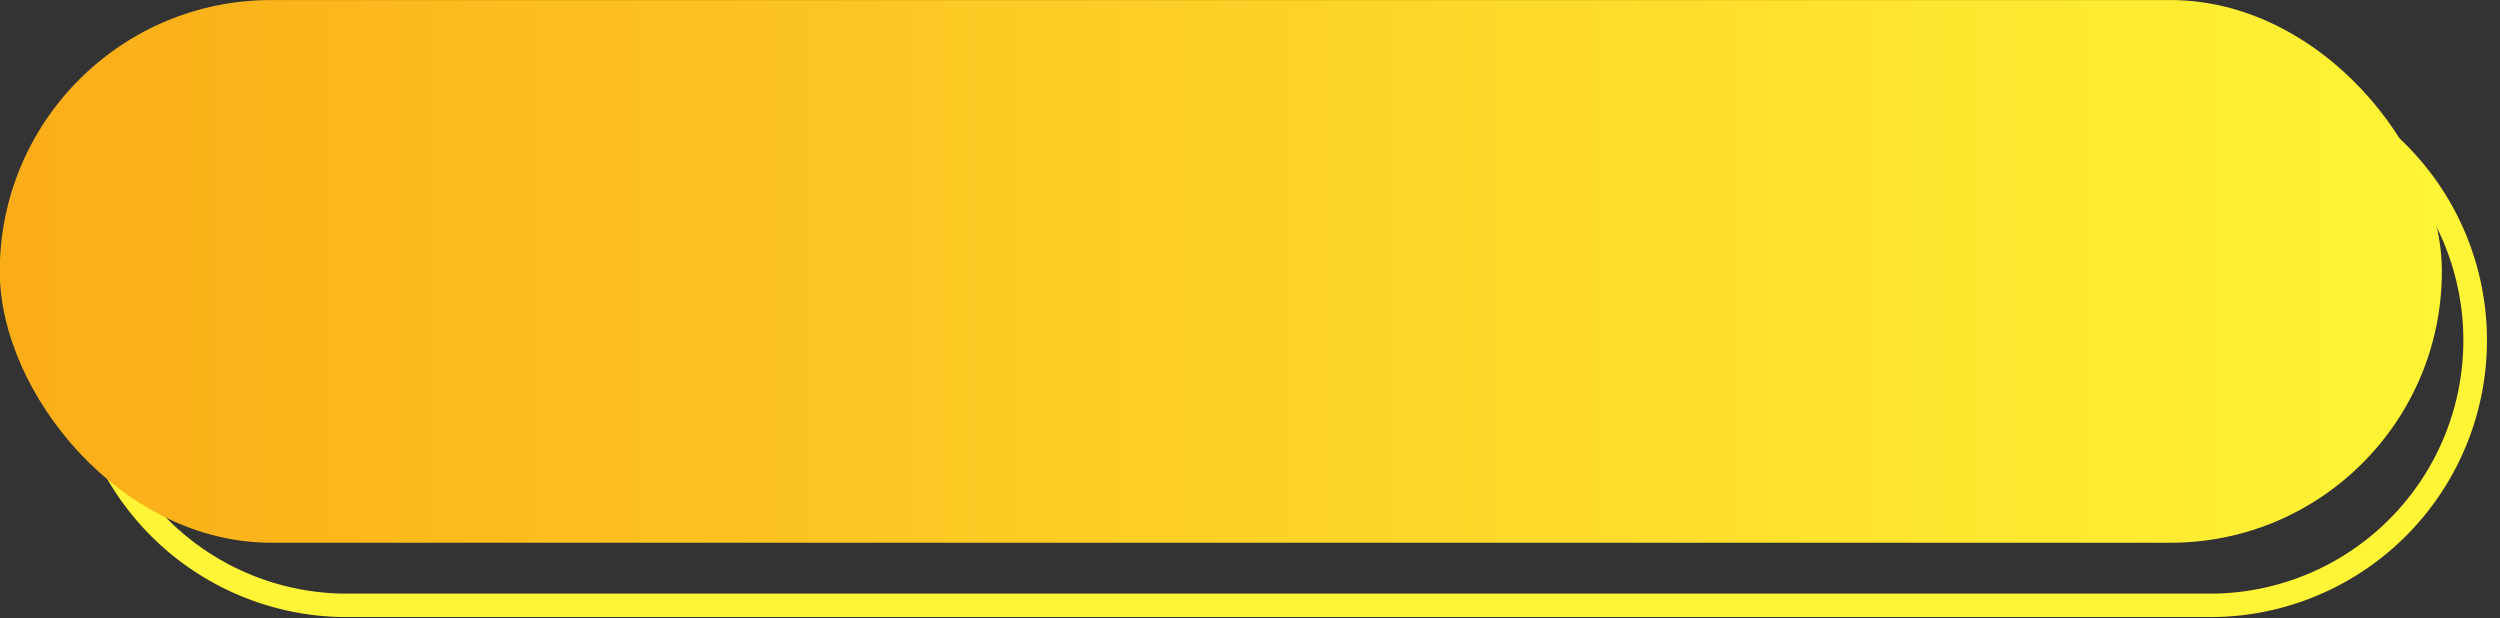
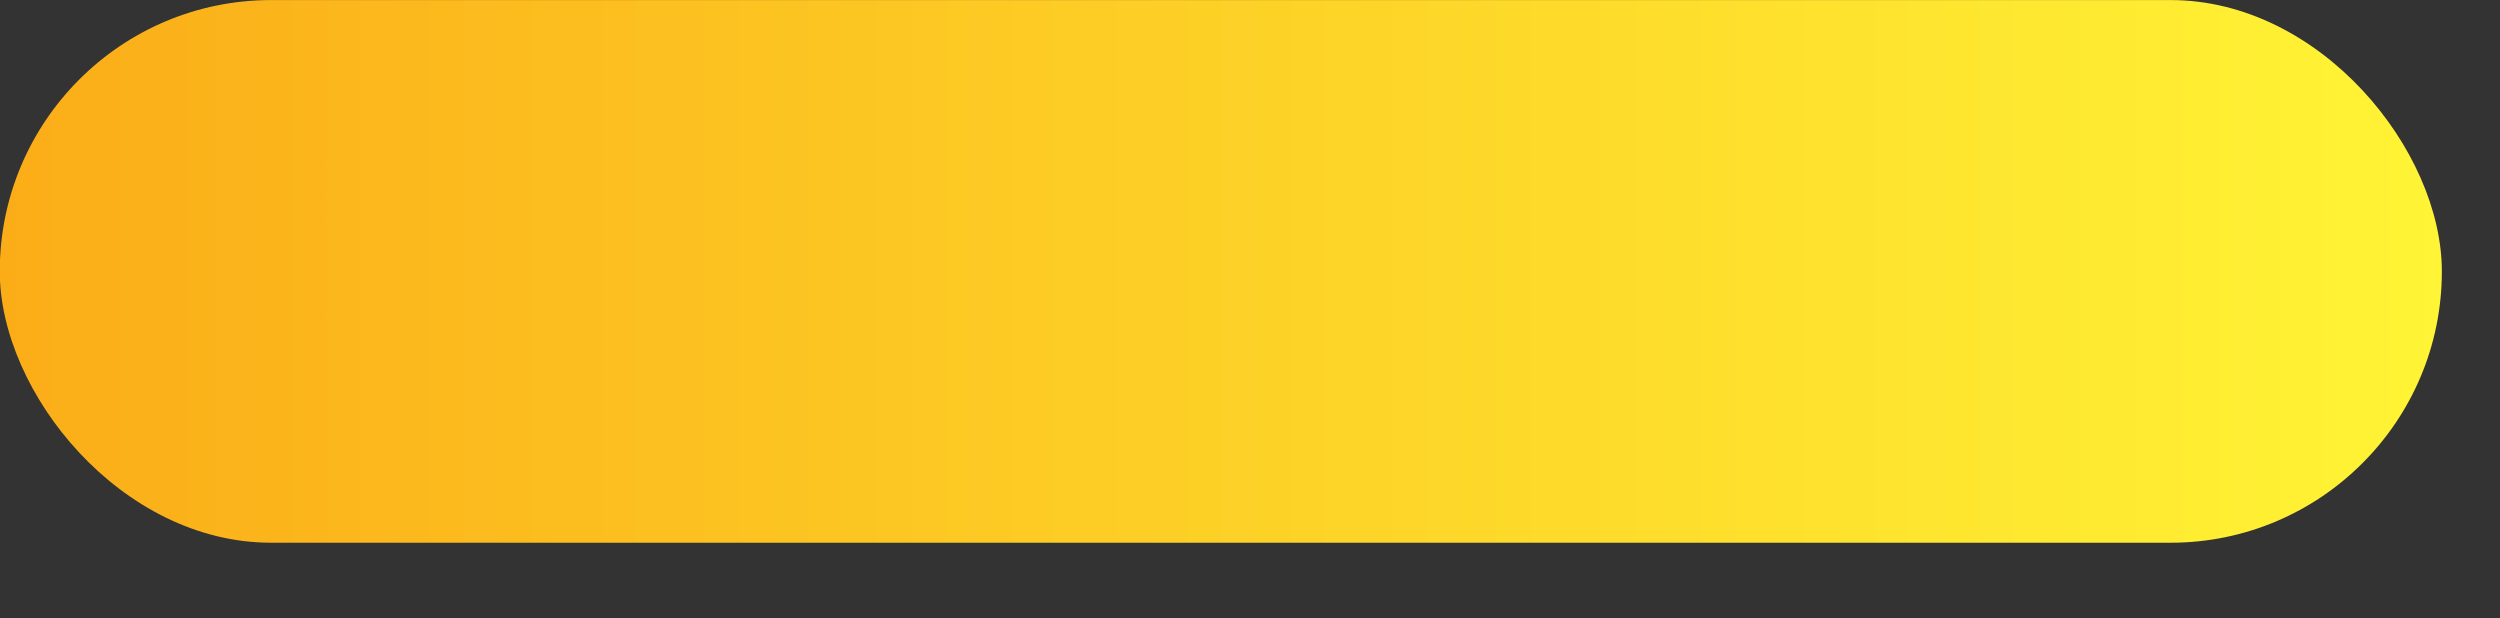
<svg xmlns="http://www.w3.org/2000/svg" xmlns:xlink="http://www.w3.org/1999/xlink" data-name="Layer 1" height="105.5" preserveAspectRatio="xMidYMid meet" version="1.0" viewBox="36.9 197.8 426.5 105.5" width="426.5" zoomAndPan="magnify">
  <rect x="36.9" y="197.8" width="426.5" height="105.5" fill="#333333" stroke="none" />
  <defs>
    <linearGradient gradientUnits="userSpaceOnUse" id="a" x1="36.86" x2="453.48" xlink:actuate="onLoad" xlink:show="other" xlink:type="simple" y1="244.1" y2="244.1">
      <stop offset="0" stop-color="#fbad18" />
      <stop offset="1" stop-color="#fff435" />
    </linearGradient>
  </defs>
  <g id="change1_1">
-     <path d="M413.27,303.07H96.75a47.22,47.22,0,1,1,0-94.43H413.27a47.22,47.22,0,1,1,0,94.43ZM96.75,212.64a43.22,43.22,0,1,0,0,86.43H413.27a43.22,43.22,0,1,0,0-86.43Z" fill="#fff435" />
-   </g>
+     </g>
  <rect fill="url(#a)" height="92.58" rx="46.29" width="416.62" x="36.86" y="197.81" />
</svg>